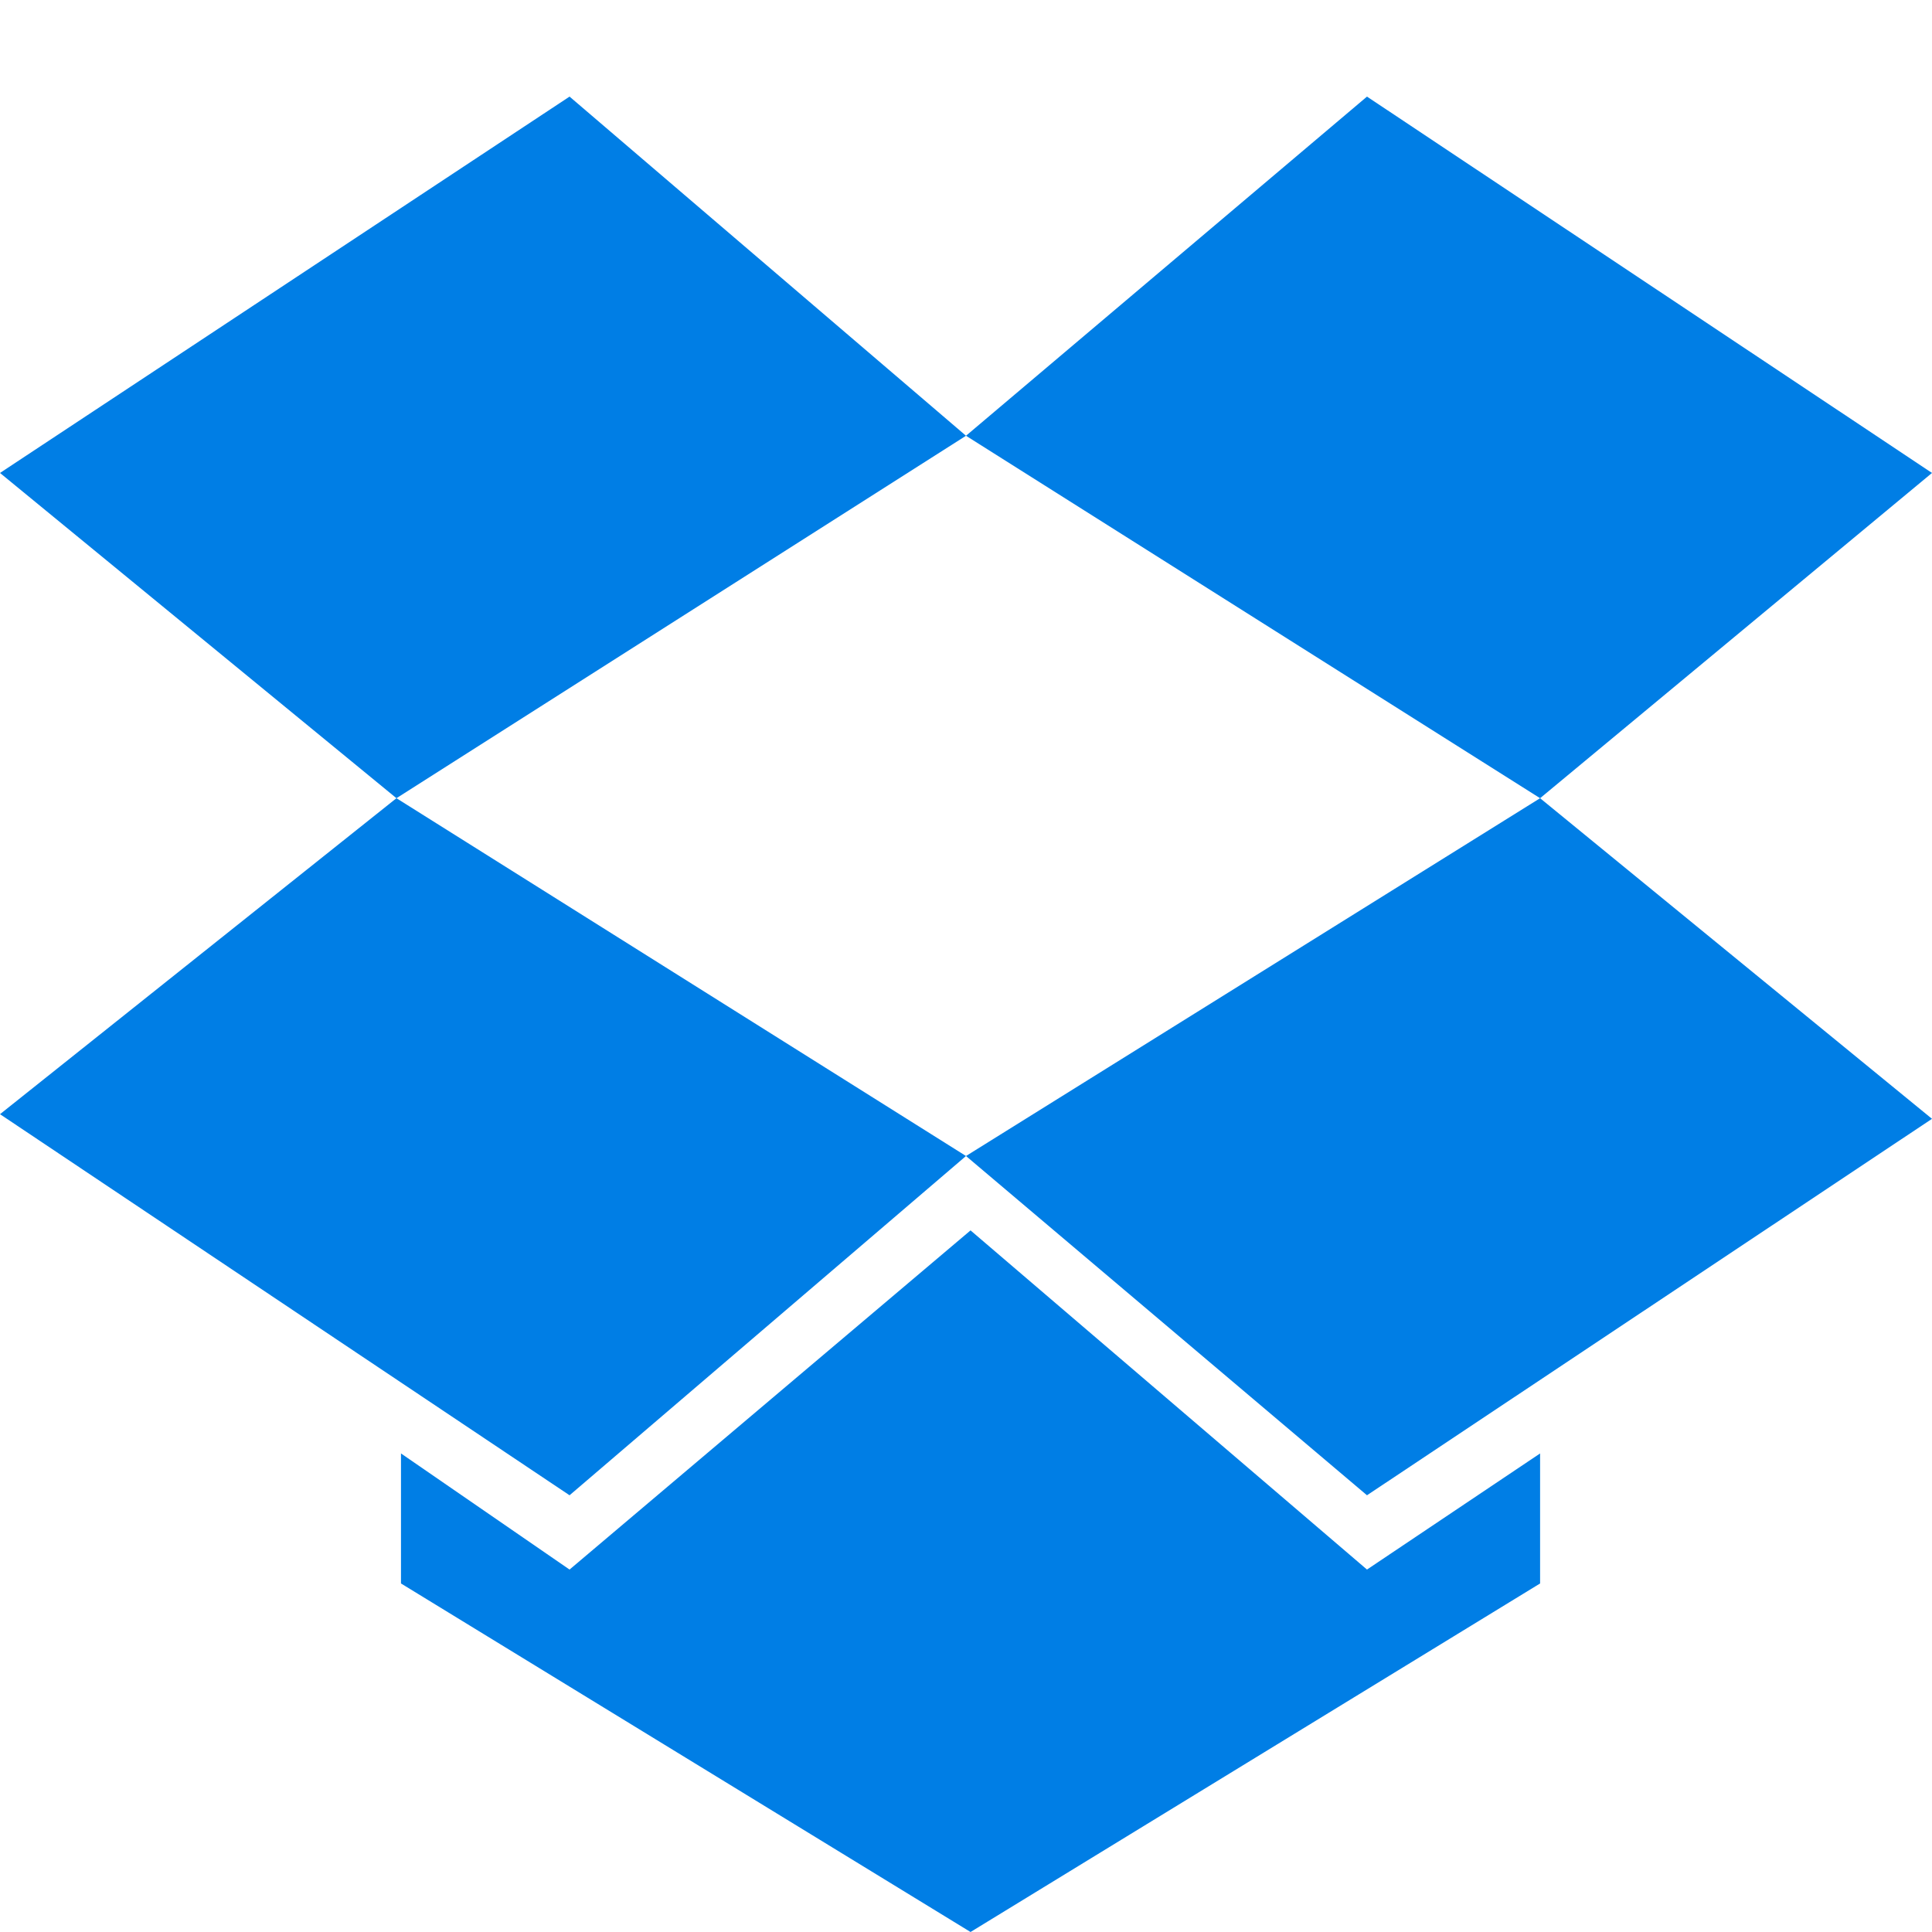
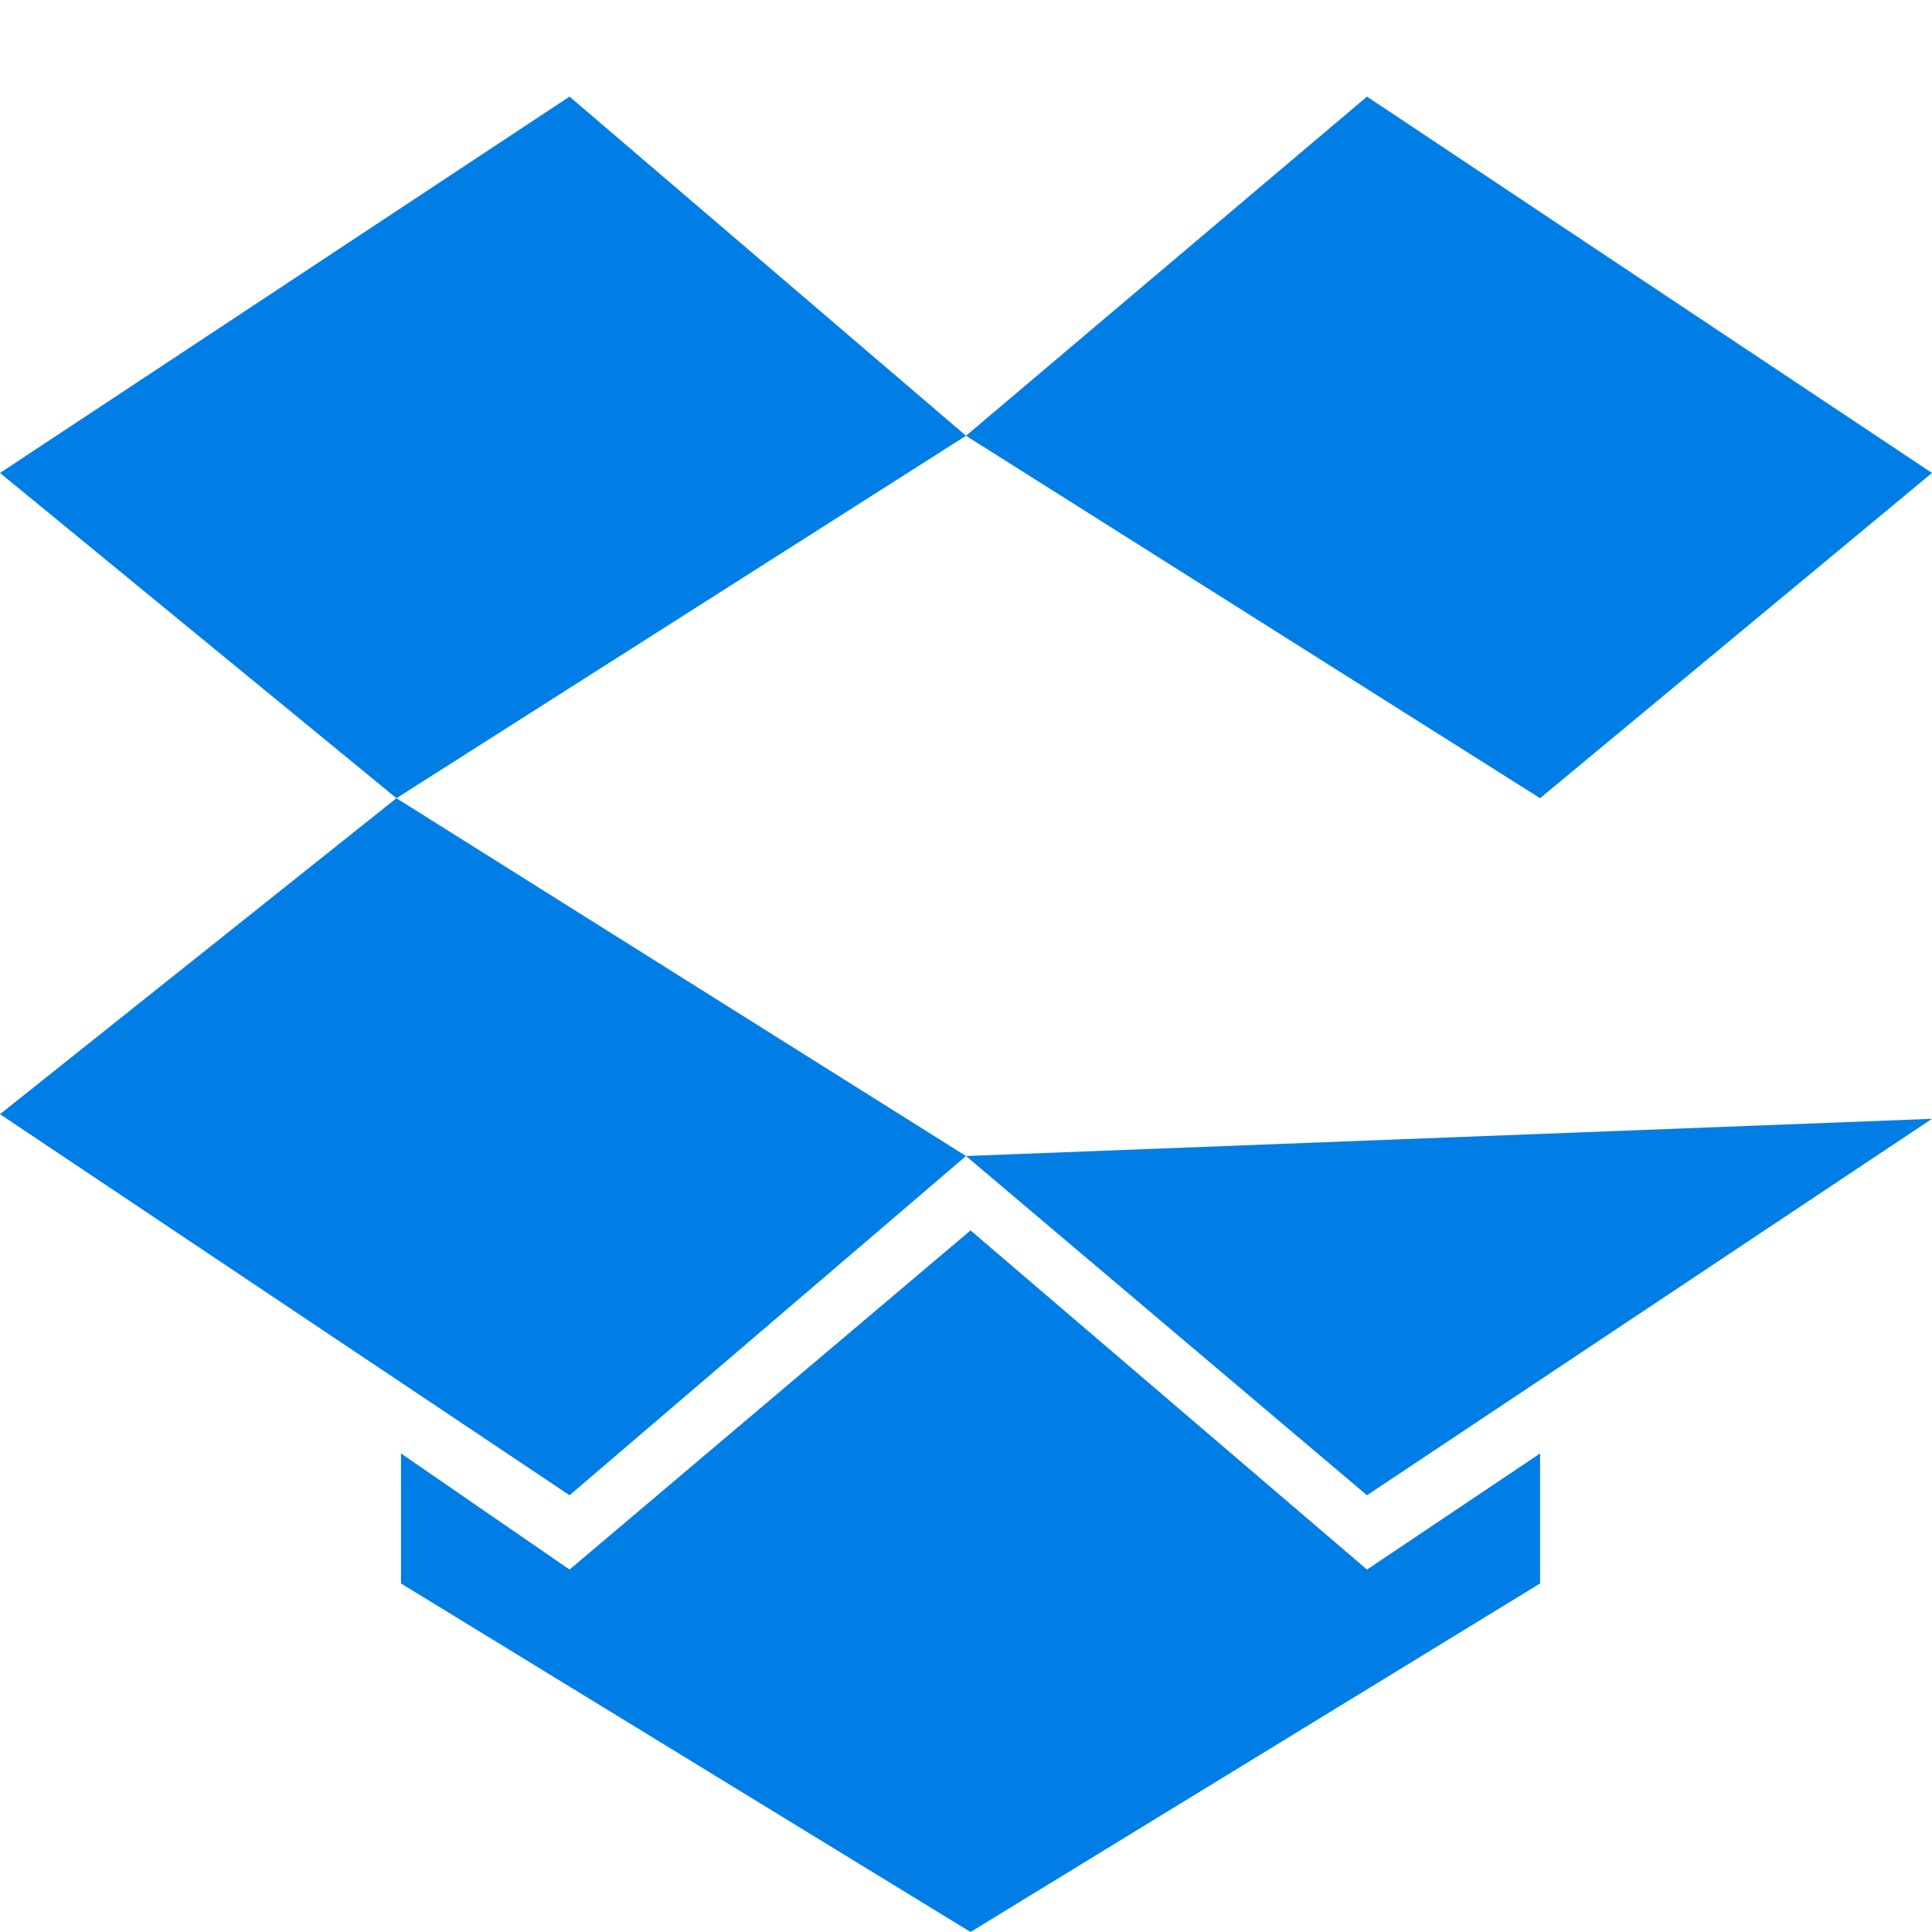
<svg xmlns="http://www.w3.org/2000/svg" fill="none" viewBox="0 0 20 20" height="20" width="20">
-   <path fill="#007EE5" d="M5.896 1L0 4.896L4.104 8.263L10 4.511L5.896 1ZM0 11.534L5.896 15.479L10 11.967L4.104 8.263L0 11.534ZM10 11.967L14.151 15.479L20 11.582L15.943 8.263L10 11.967ZM20 4.896L14.151 1L10 4.511L15.943 8.263L20 4.896ZM10.047 12.737L5.896 16.248L4.151 15.046V16.392L10.047 20L15.943 16.392V15.046L14.151 16.248L10.047 12.737Z" />
+   <path fill="#007EE5" d="M5.896 1L0 4.896L4.104 8.263L10 4.511L5.896 1ZM0 11.534L5.896 15.479L10 11.967L4.104 8.263L0 11.534ZM10 11.967L14.151 15.479L20 11.582L10 11.967ZM20 4.896L14.151 1L10 4.511L15.943 8.263L20 4.896ZM10.047 12.737L5.896 16.248L4.151 15.046V16.392L10.047 20L15.943 16.392V15.046L14.151 16.248L10.047 12.737Z" />
</svg>